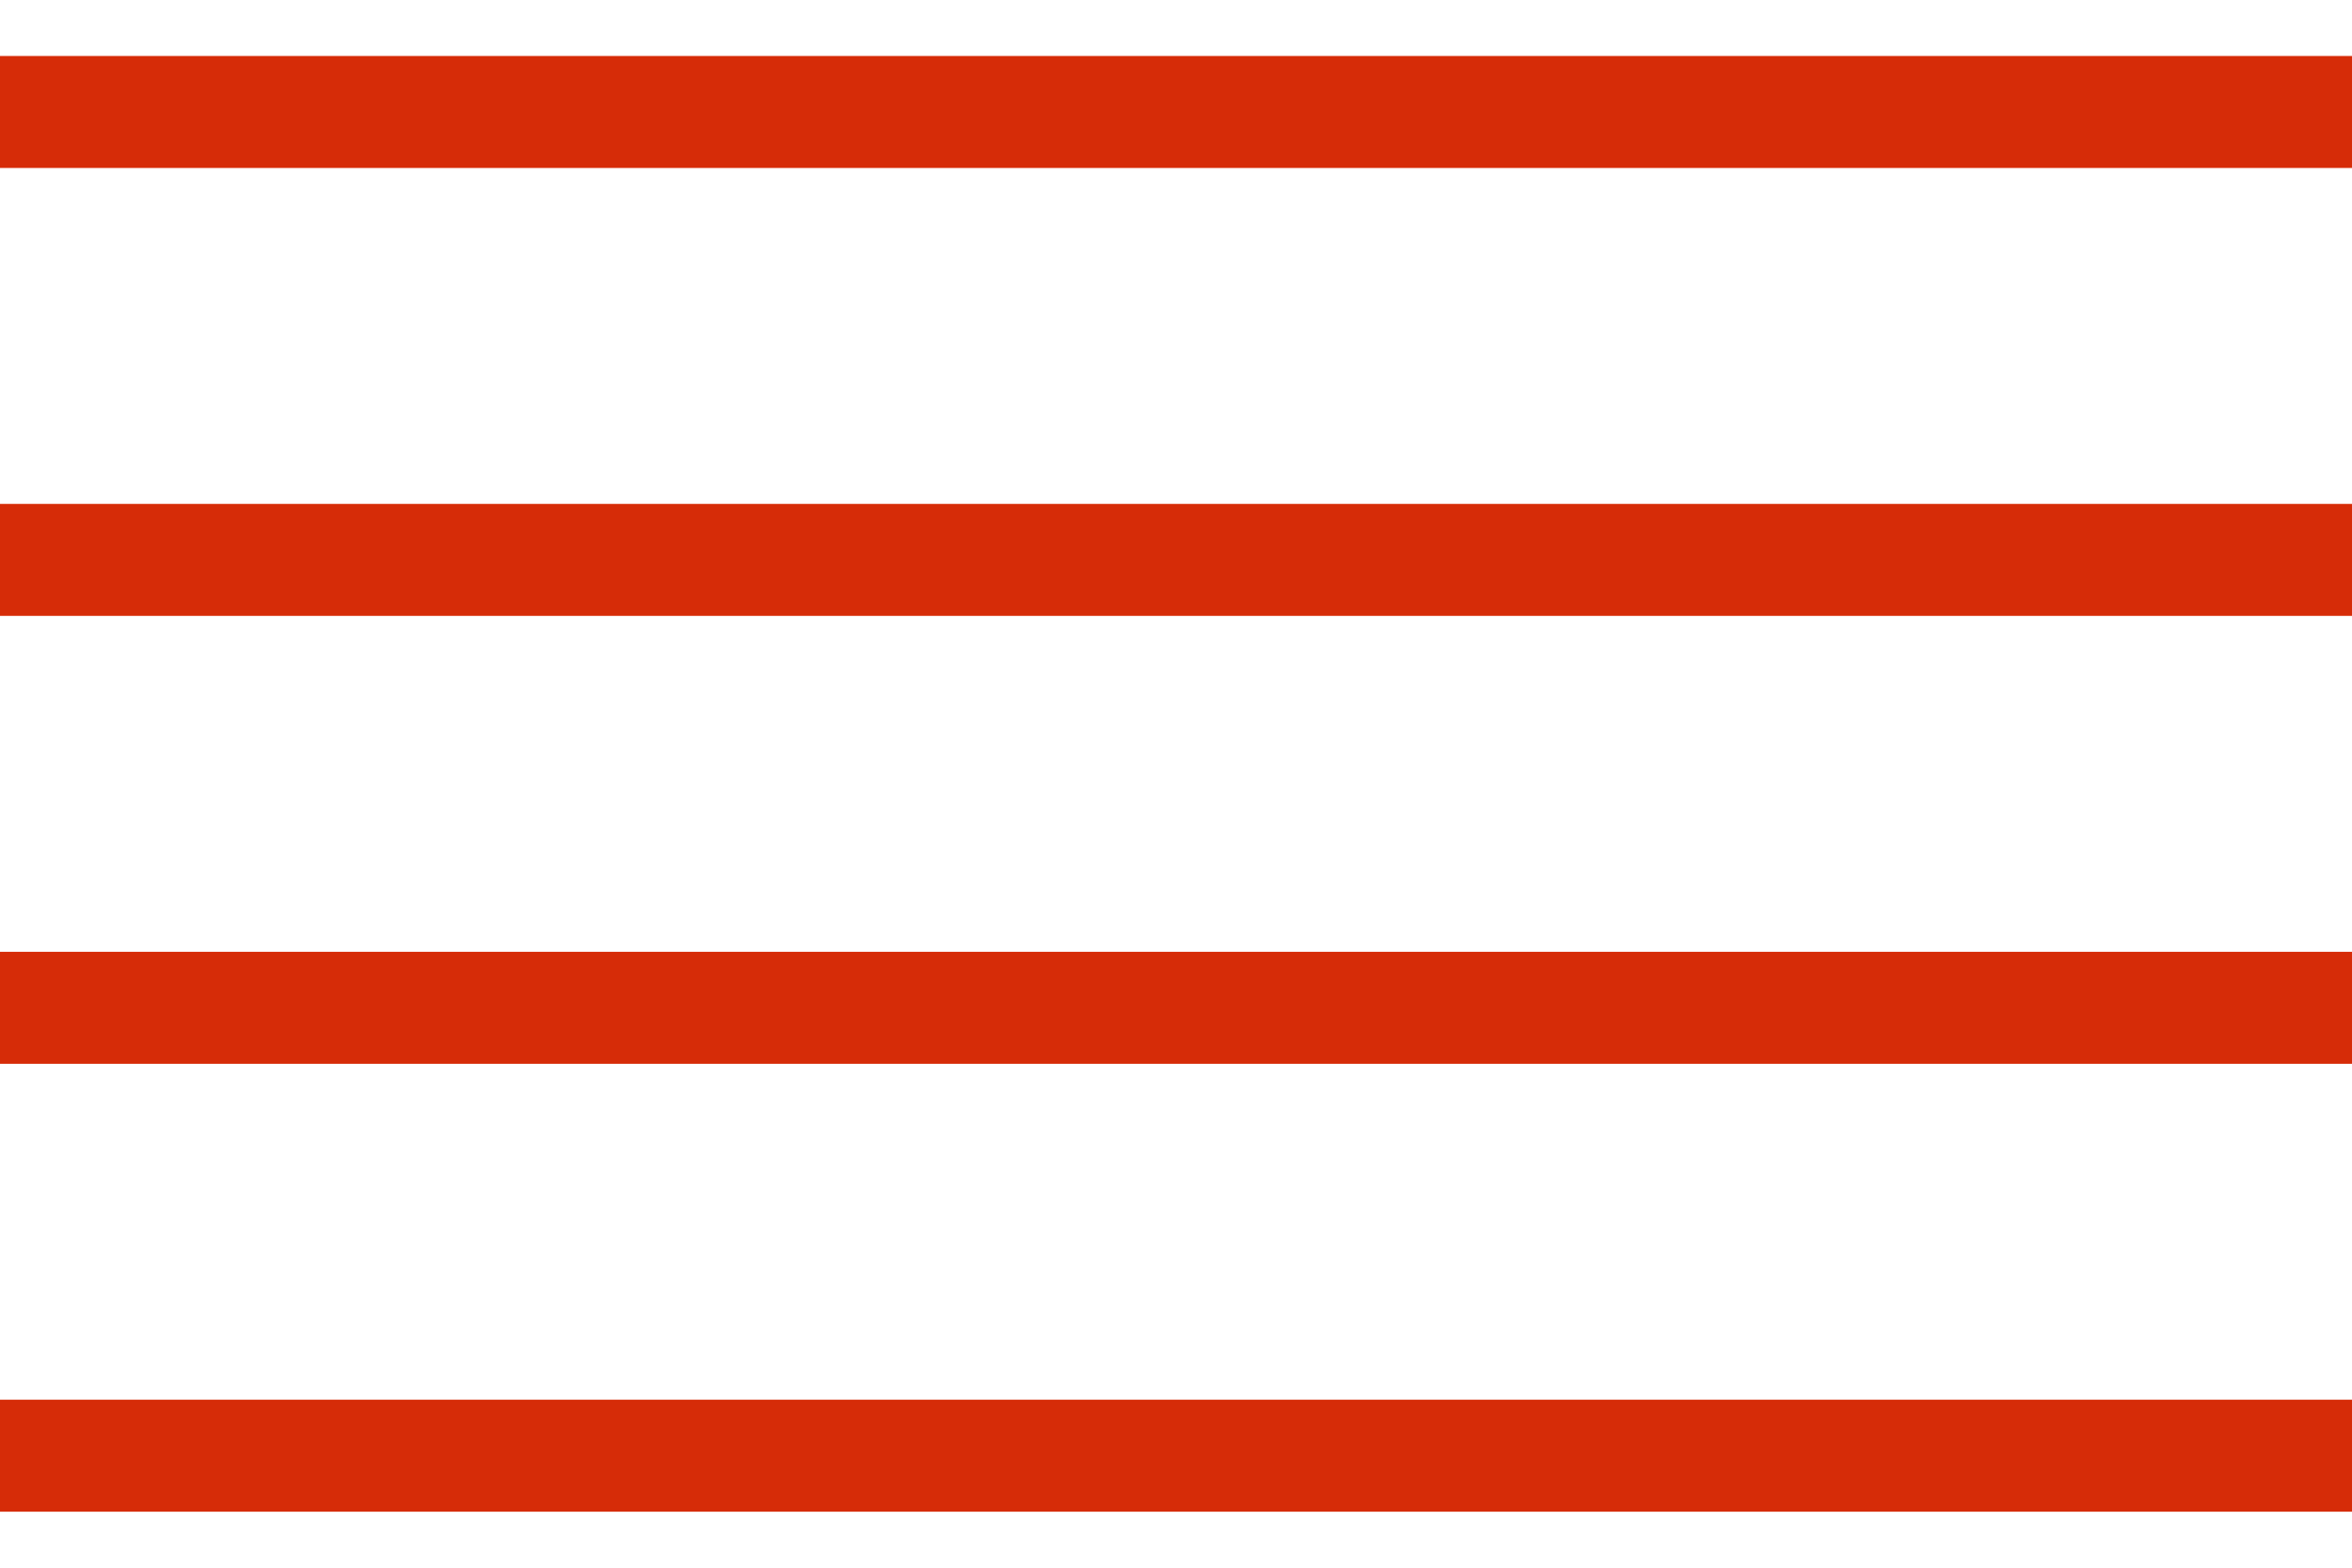
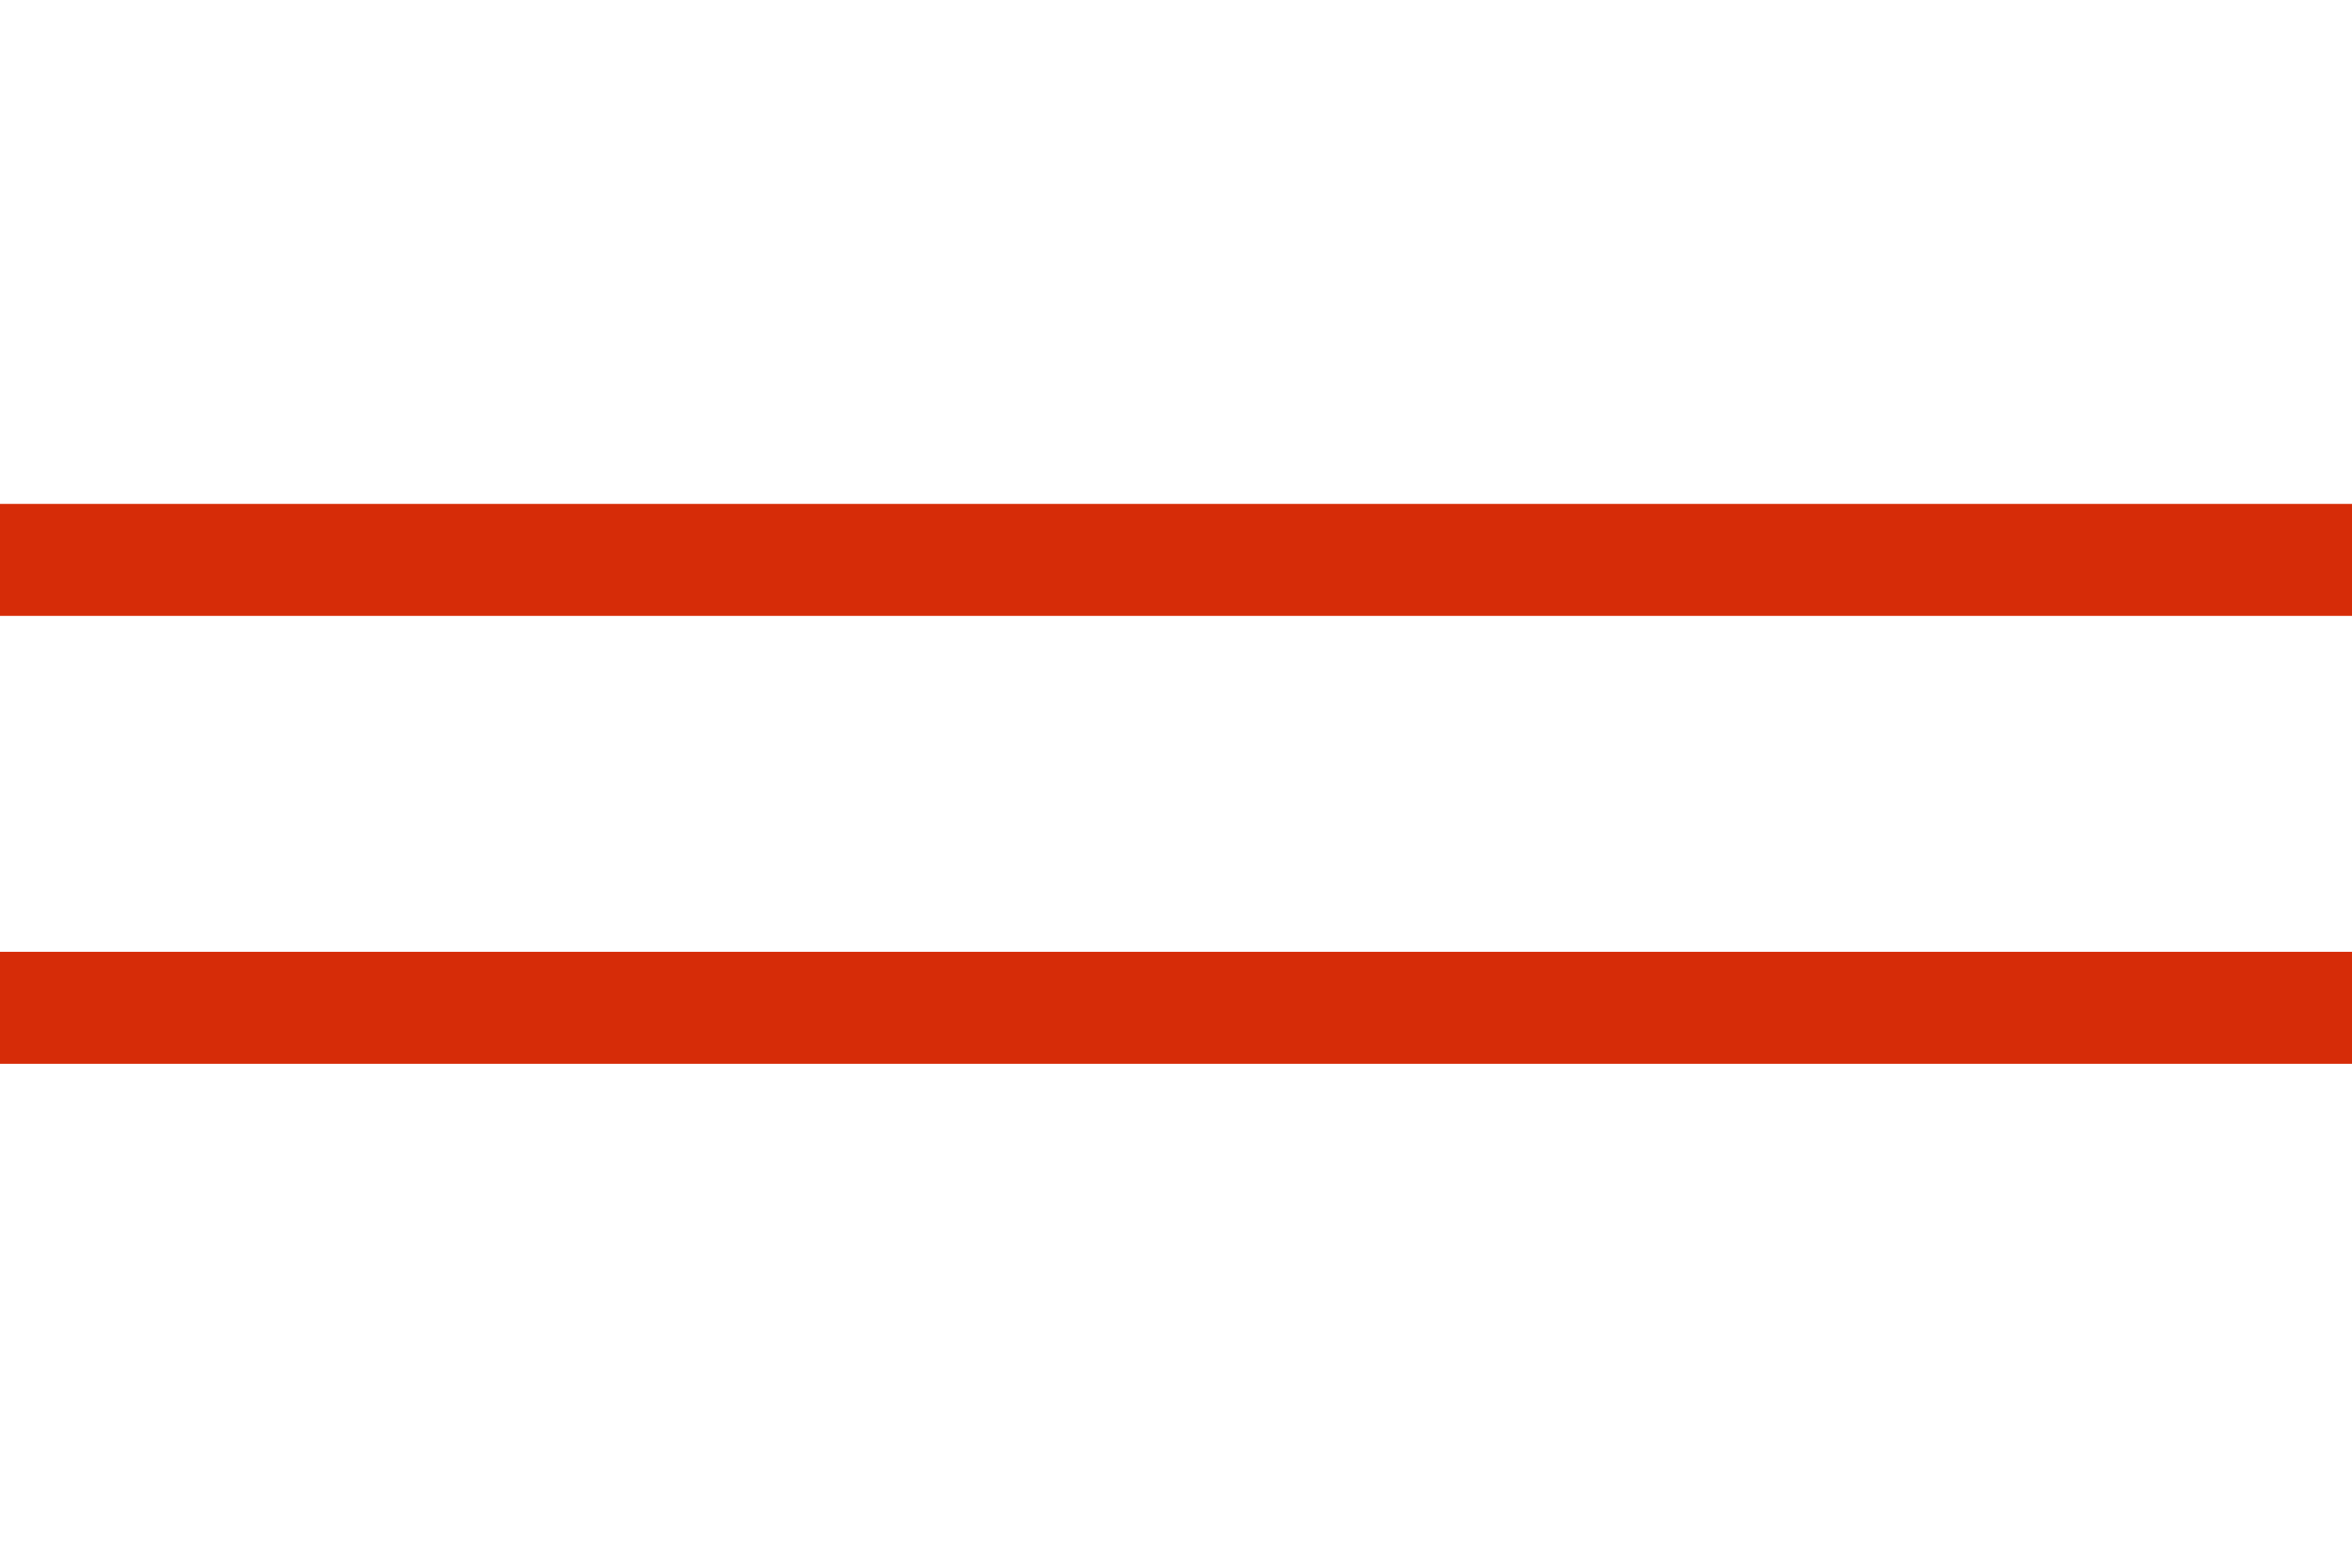
<svg xmlns="http://www.w3.org/2000/svg" width="21" height="14" viewBox="0 0 21 14" fill="none">
-   <rect y="0.5" width="21" height="1" fill="#D62C08" />
  <rect y="4.5" width="21" height="1" fill="#D62C08" />
  <rect y="8.5" width="21" height="1" fill="#D62C08" />
-   <rect y="12.5" width="21" height="1" fill="#D62C08" />
</svg>